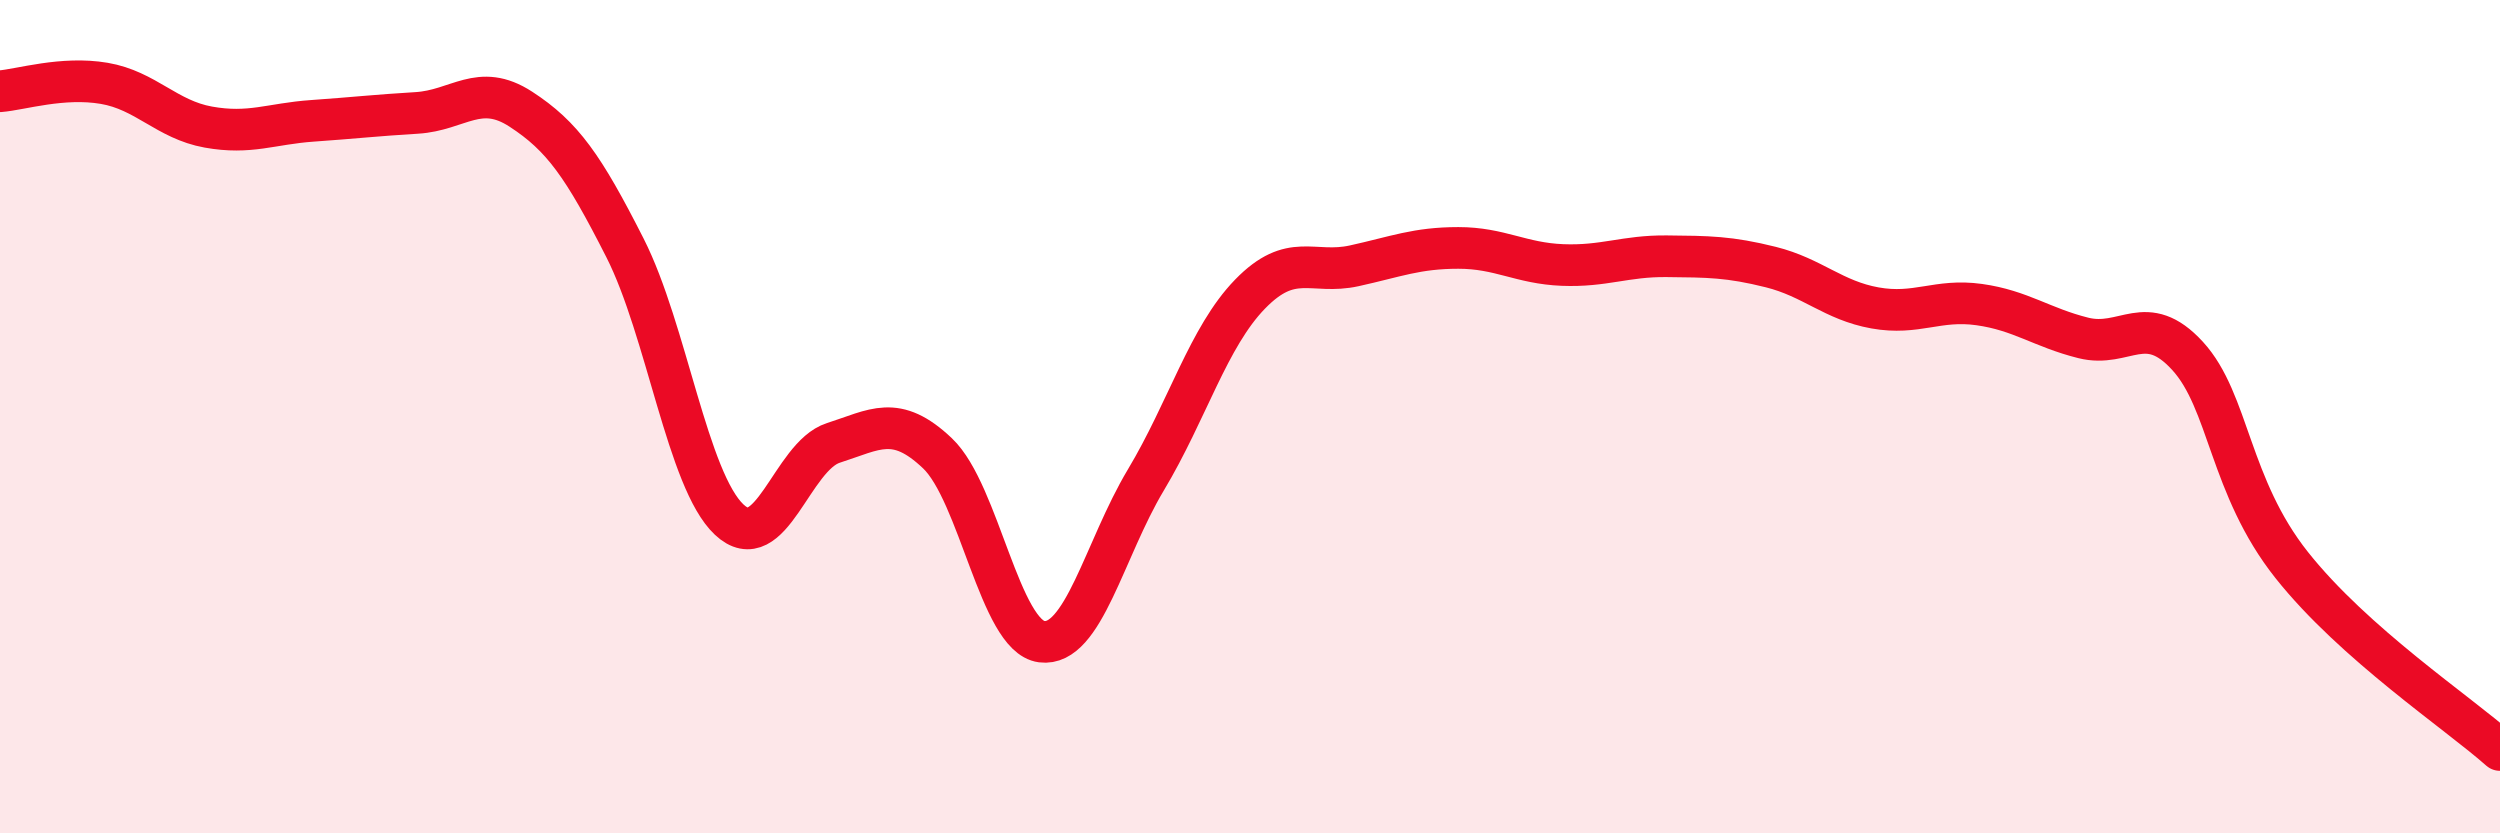
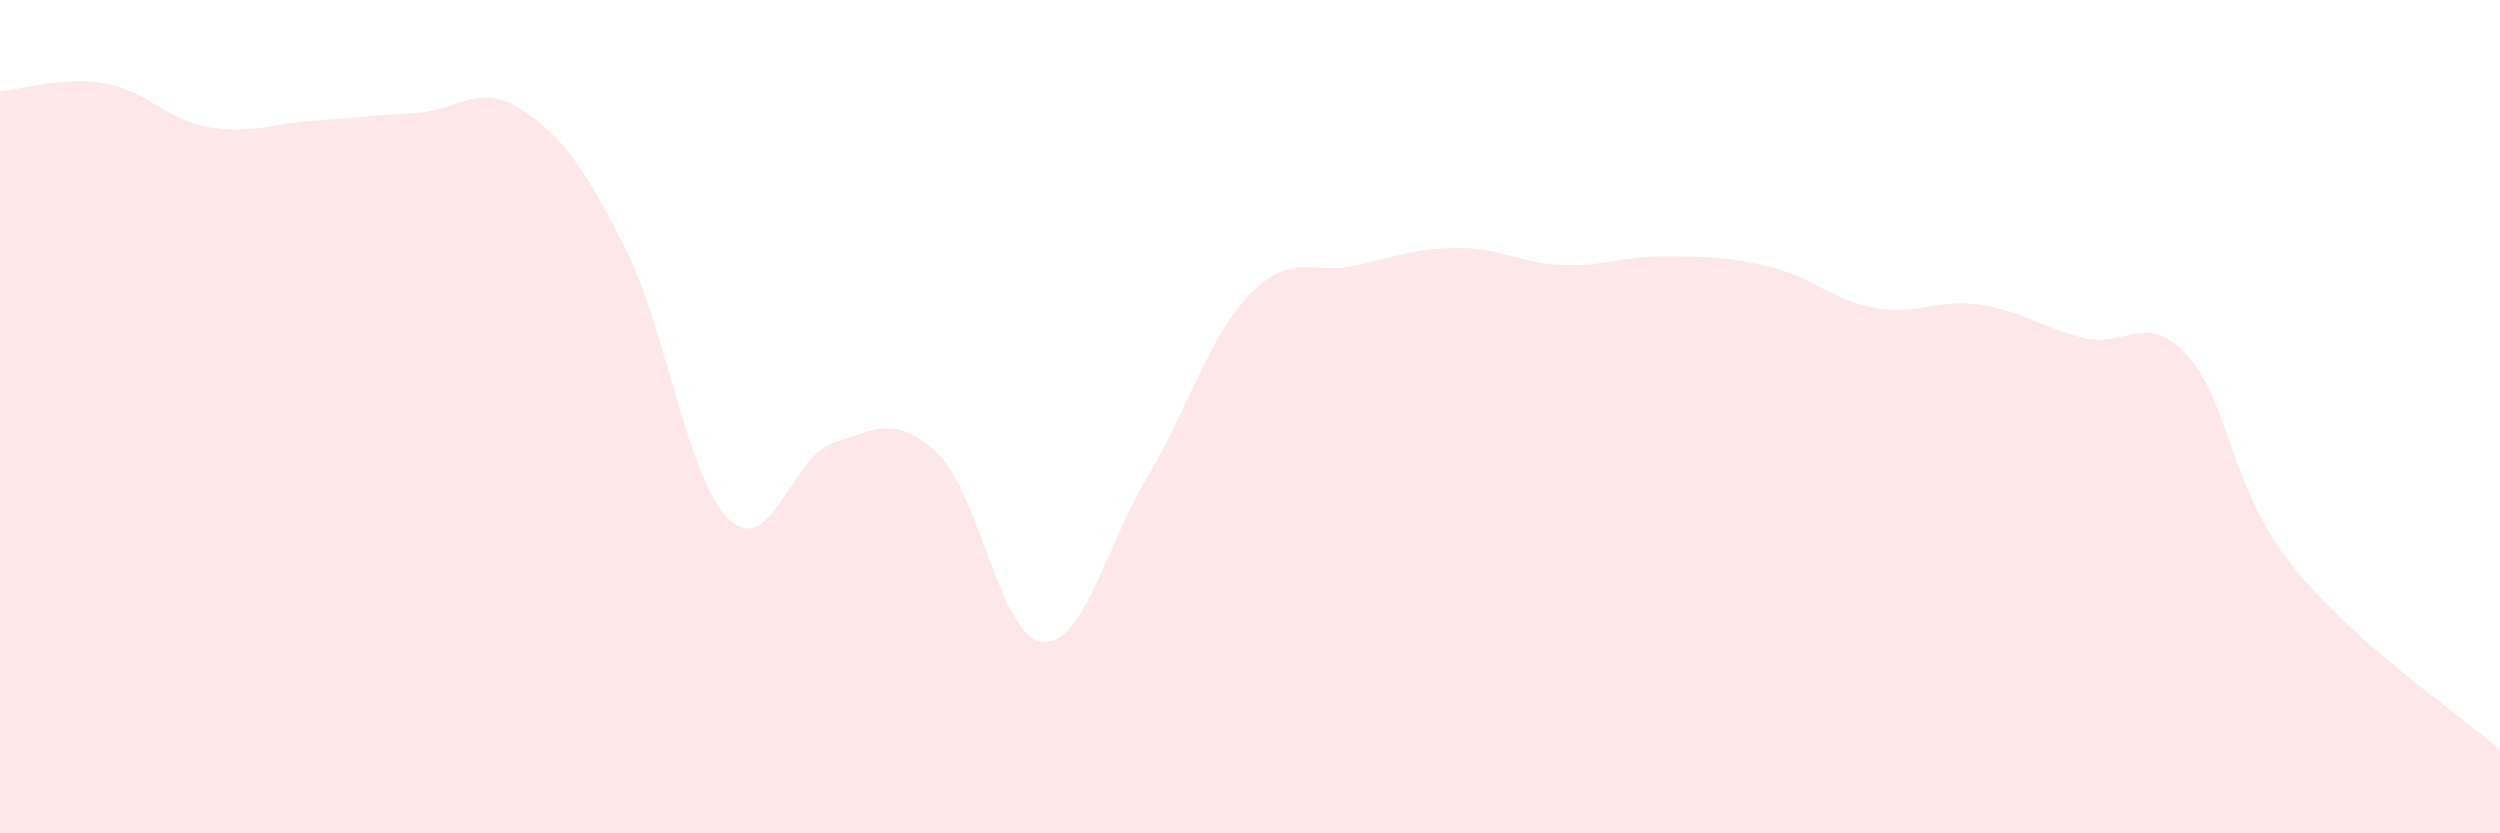
<svg xmlns="http://www.w3.org/2000/svg" width="60" height="20" viewBox="0 0 60 20">
  <path d="M 0,2.19 C 0.5,2.15 1.5,1.83 2.5,2 C 3.5,2.17 4,2.87 5,3.05 C 6,3.23 6.5,2.97 7.5,2.9 C 8.5,2.83 9,2.77 10,2.71 C 11,2.65 11.5,1.97 12.5,2.62 C 13.5,3.27 14,3.98 15,5.95 C 16,7.92 16.5,11.53 17.5,12.47 C 18.5,13.41 19,10.95 20,10.63 C 21,10.31 21.5,9.93 22.5,10.88 C 23.5,11.83 24,15.27 25,15.4 C 26,15.53 26.5,13.19 27.5,11.52 C 28.5,9.85 29,8.09 30,7.06 C 31,6.03 31.5,6.6 32.5,6.38 C 33.5,6.16 34,5.95 35,5.95 C 36,5.95 36.5,6.32 37.5,6.36 C 38.5,6.4 39,6.14 40,6.15 C 41,6.16 41.5,6.16 42.5,6.41 C 43.5,6.66 44,7.21 45,7.39 C 46,7.57 46.5,7.17 47.5,7.31 C 48.5,7.45 49,7.86 50,8.11 C 51,8.36 51.5,7.45 52.5,8.54 C 53.5,9.63 53.5,11.67 55,13.56 C 56.5,15.45 59,17.11 60,18L60 20L0 20Z" fill="#EB0A25" opacity="0.1" stroke-linecap="round" stroke-linejoin="round" />
-   <path d="M 0,2.19 C 0.5,2.15 1.5,1.83 2.5,2 C 3.5,2.17 4,2.87 5,3.05 C 6,3.23 6.5,2.97 7.5,2.9 C 8.5,2.83 9,2.77 10,2.71 C 11,2.65 11.5,1.97 12.5,2.62 C 13.5,3.27 14,3.98 15,5.95 C 16,7.92 16.5,11.53 17.5,12.47 C 18.5,13.41 19,10.95 20,10.63 C 21,10.31 21.5,9.93 22.5,10.88 C 23.5,11.83 24,15.27 25,15.4 C 26,15.53 26.5,13.19 27.5,11.52 C 28.5,9.85 29,8.09 30,7.06 C 31,6.03 31.5,6.6 32.5,6.38 C 33.5,6.16 34,5.95 35,5.95 C 36,5.95 36.5,6.32 37.5,6.36 C 38.5,6.4 39,6.14 40,6.15 C 41,6.16 41.5,6.16 42.5,6.41 C 43.5,6.66 44,7.21 45,7.39 C 46,7.57 46.5,7.17 47.5,7.31 C 48.5,7.45 49,7.86 50,8.11 C 51,8.36 51.5,7.45 52.5,8.54 C 53.5,9.63 53.5,11.67 55,13.56 C 56.5,15.45 59,17.11 60,18" stroke="#EB0A25" stroke-width="1" fill="none" stroke-linecap="round" stroke-linejoin="round" />
</svg>